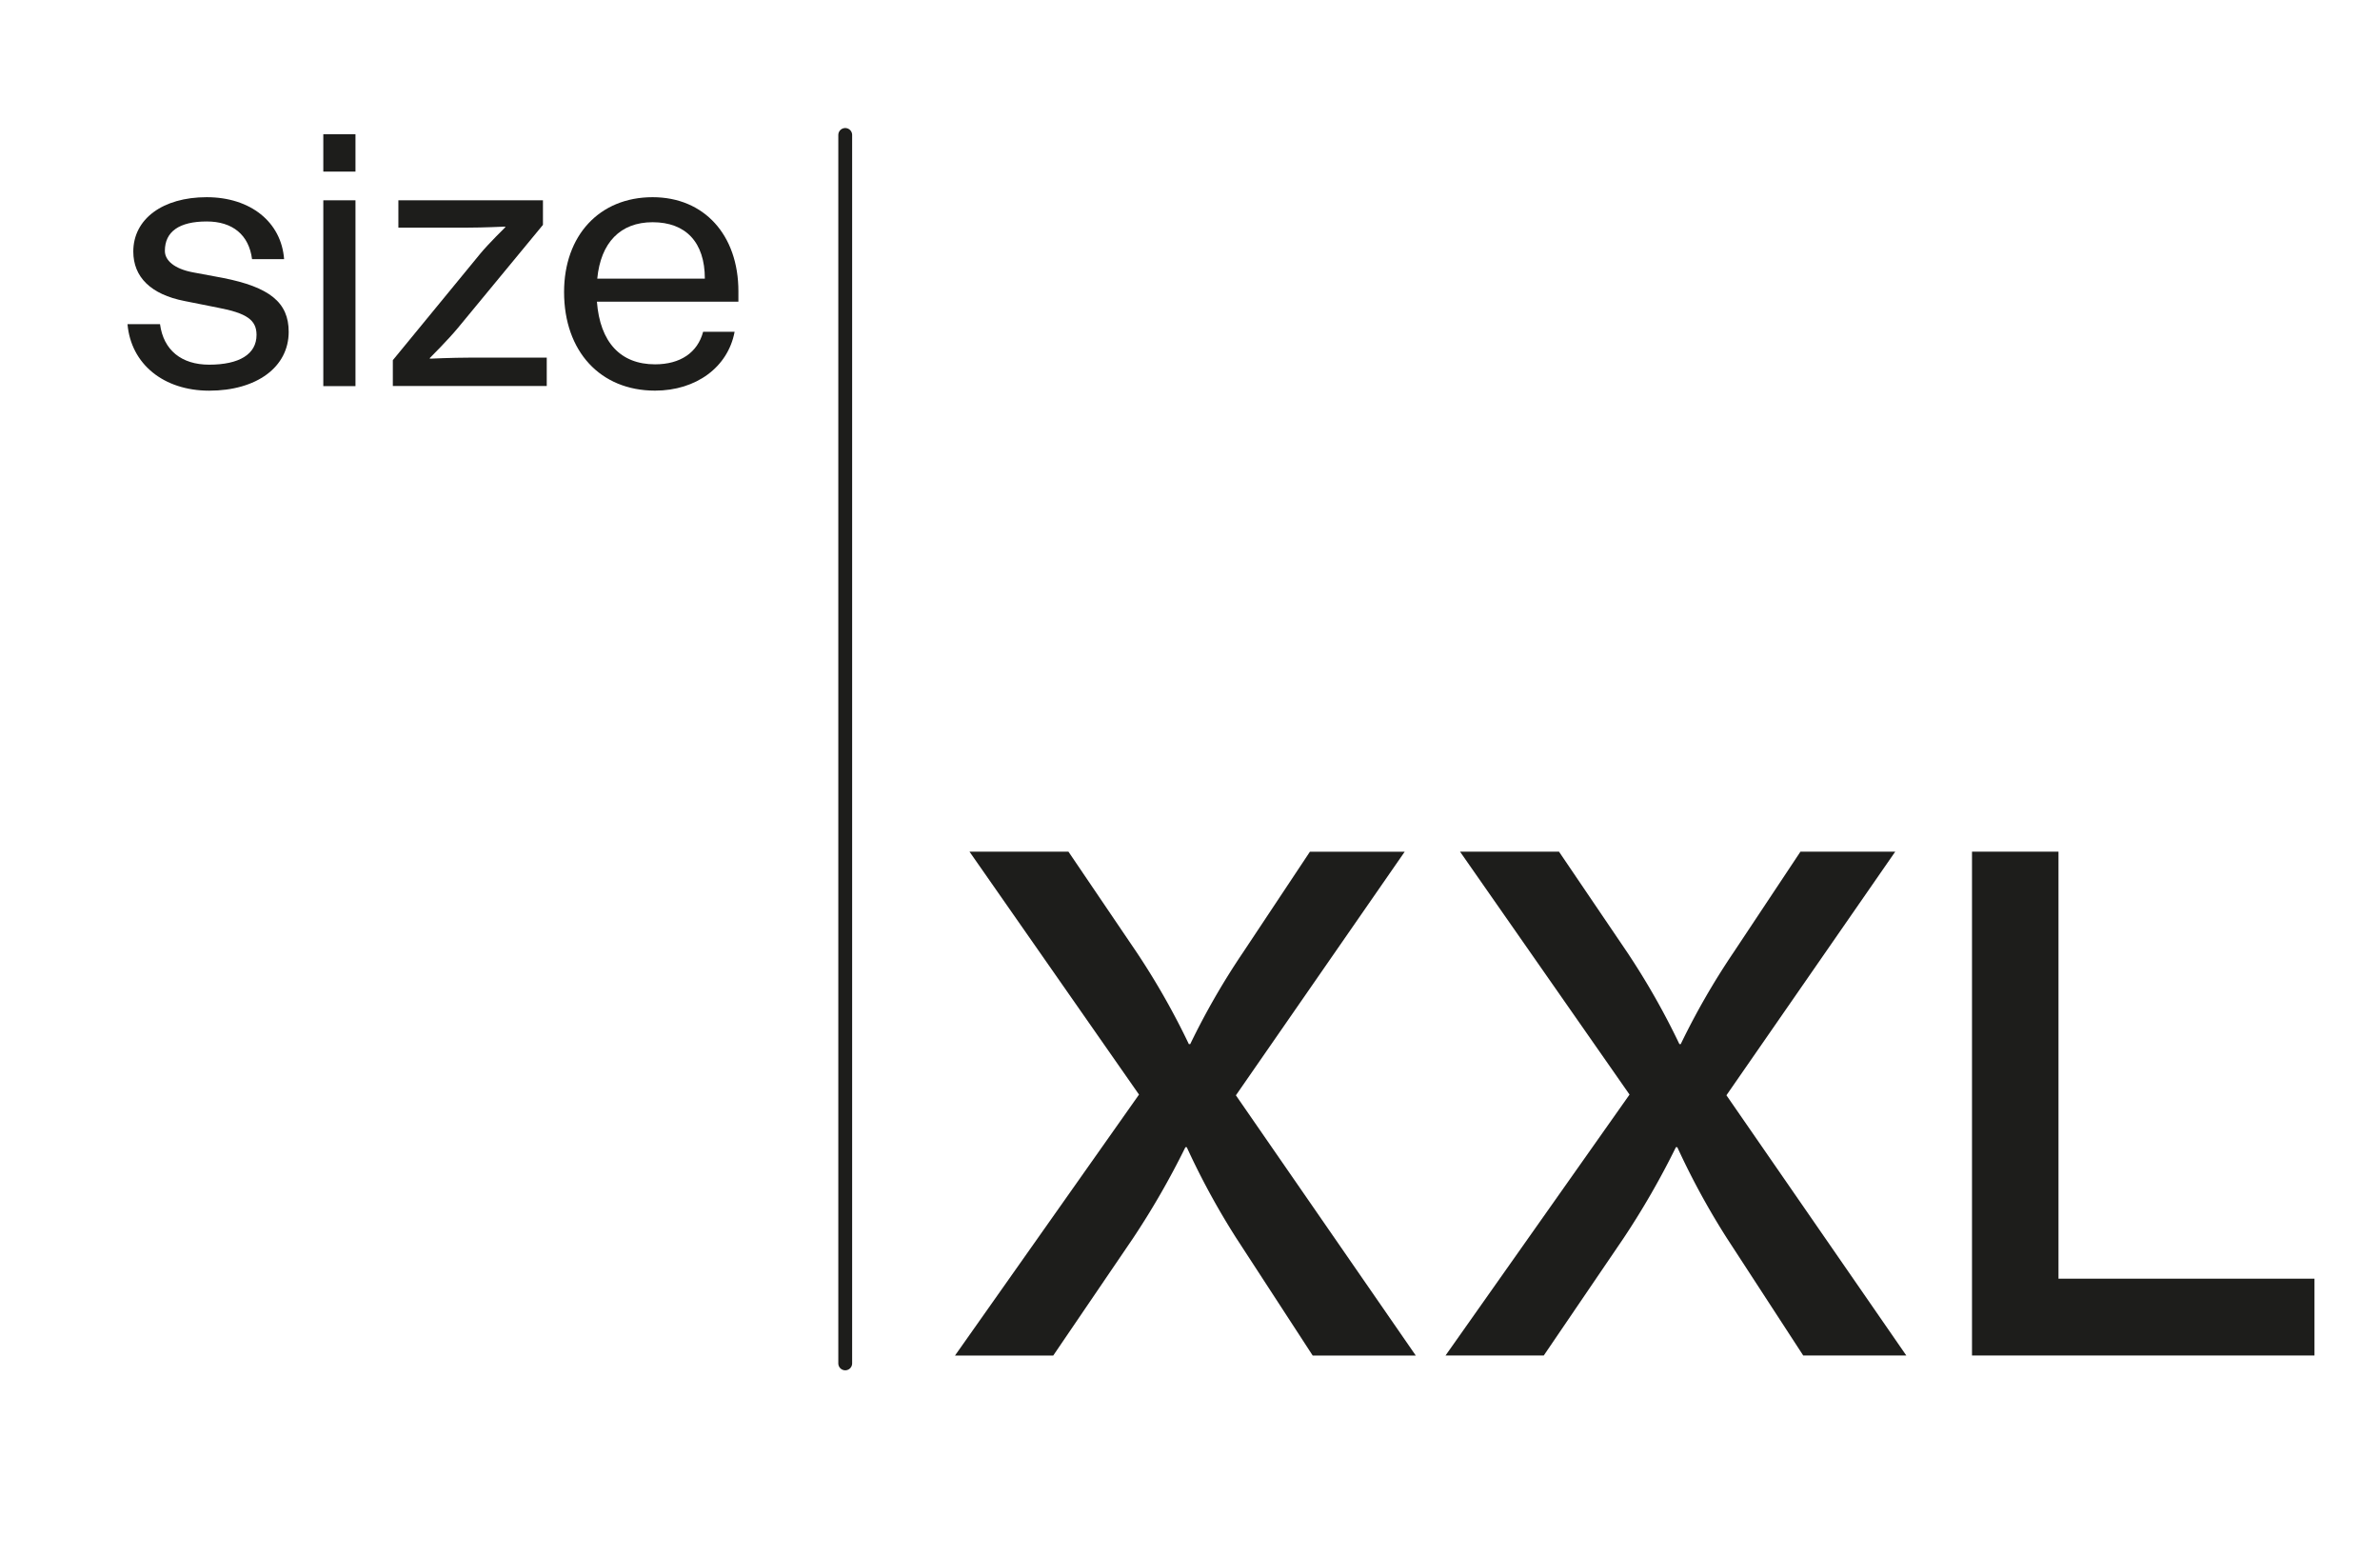
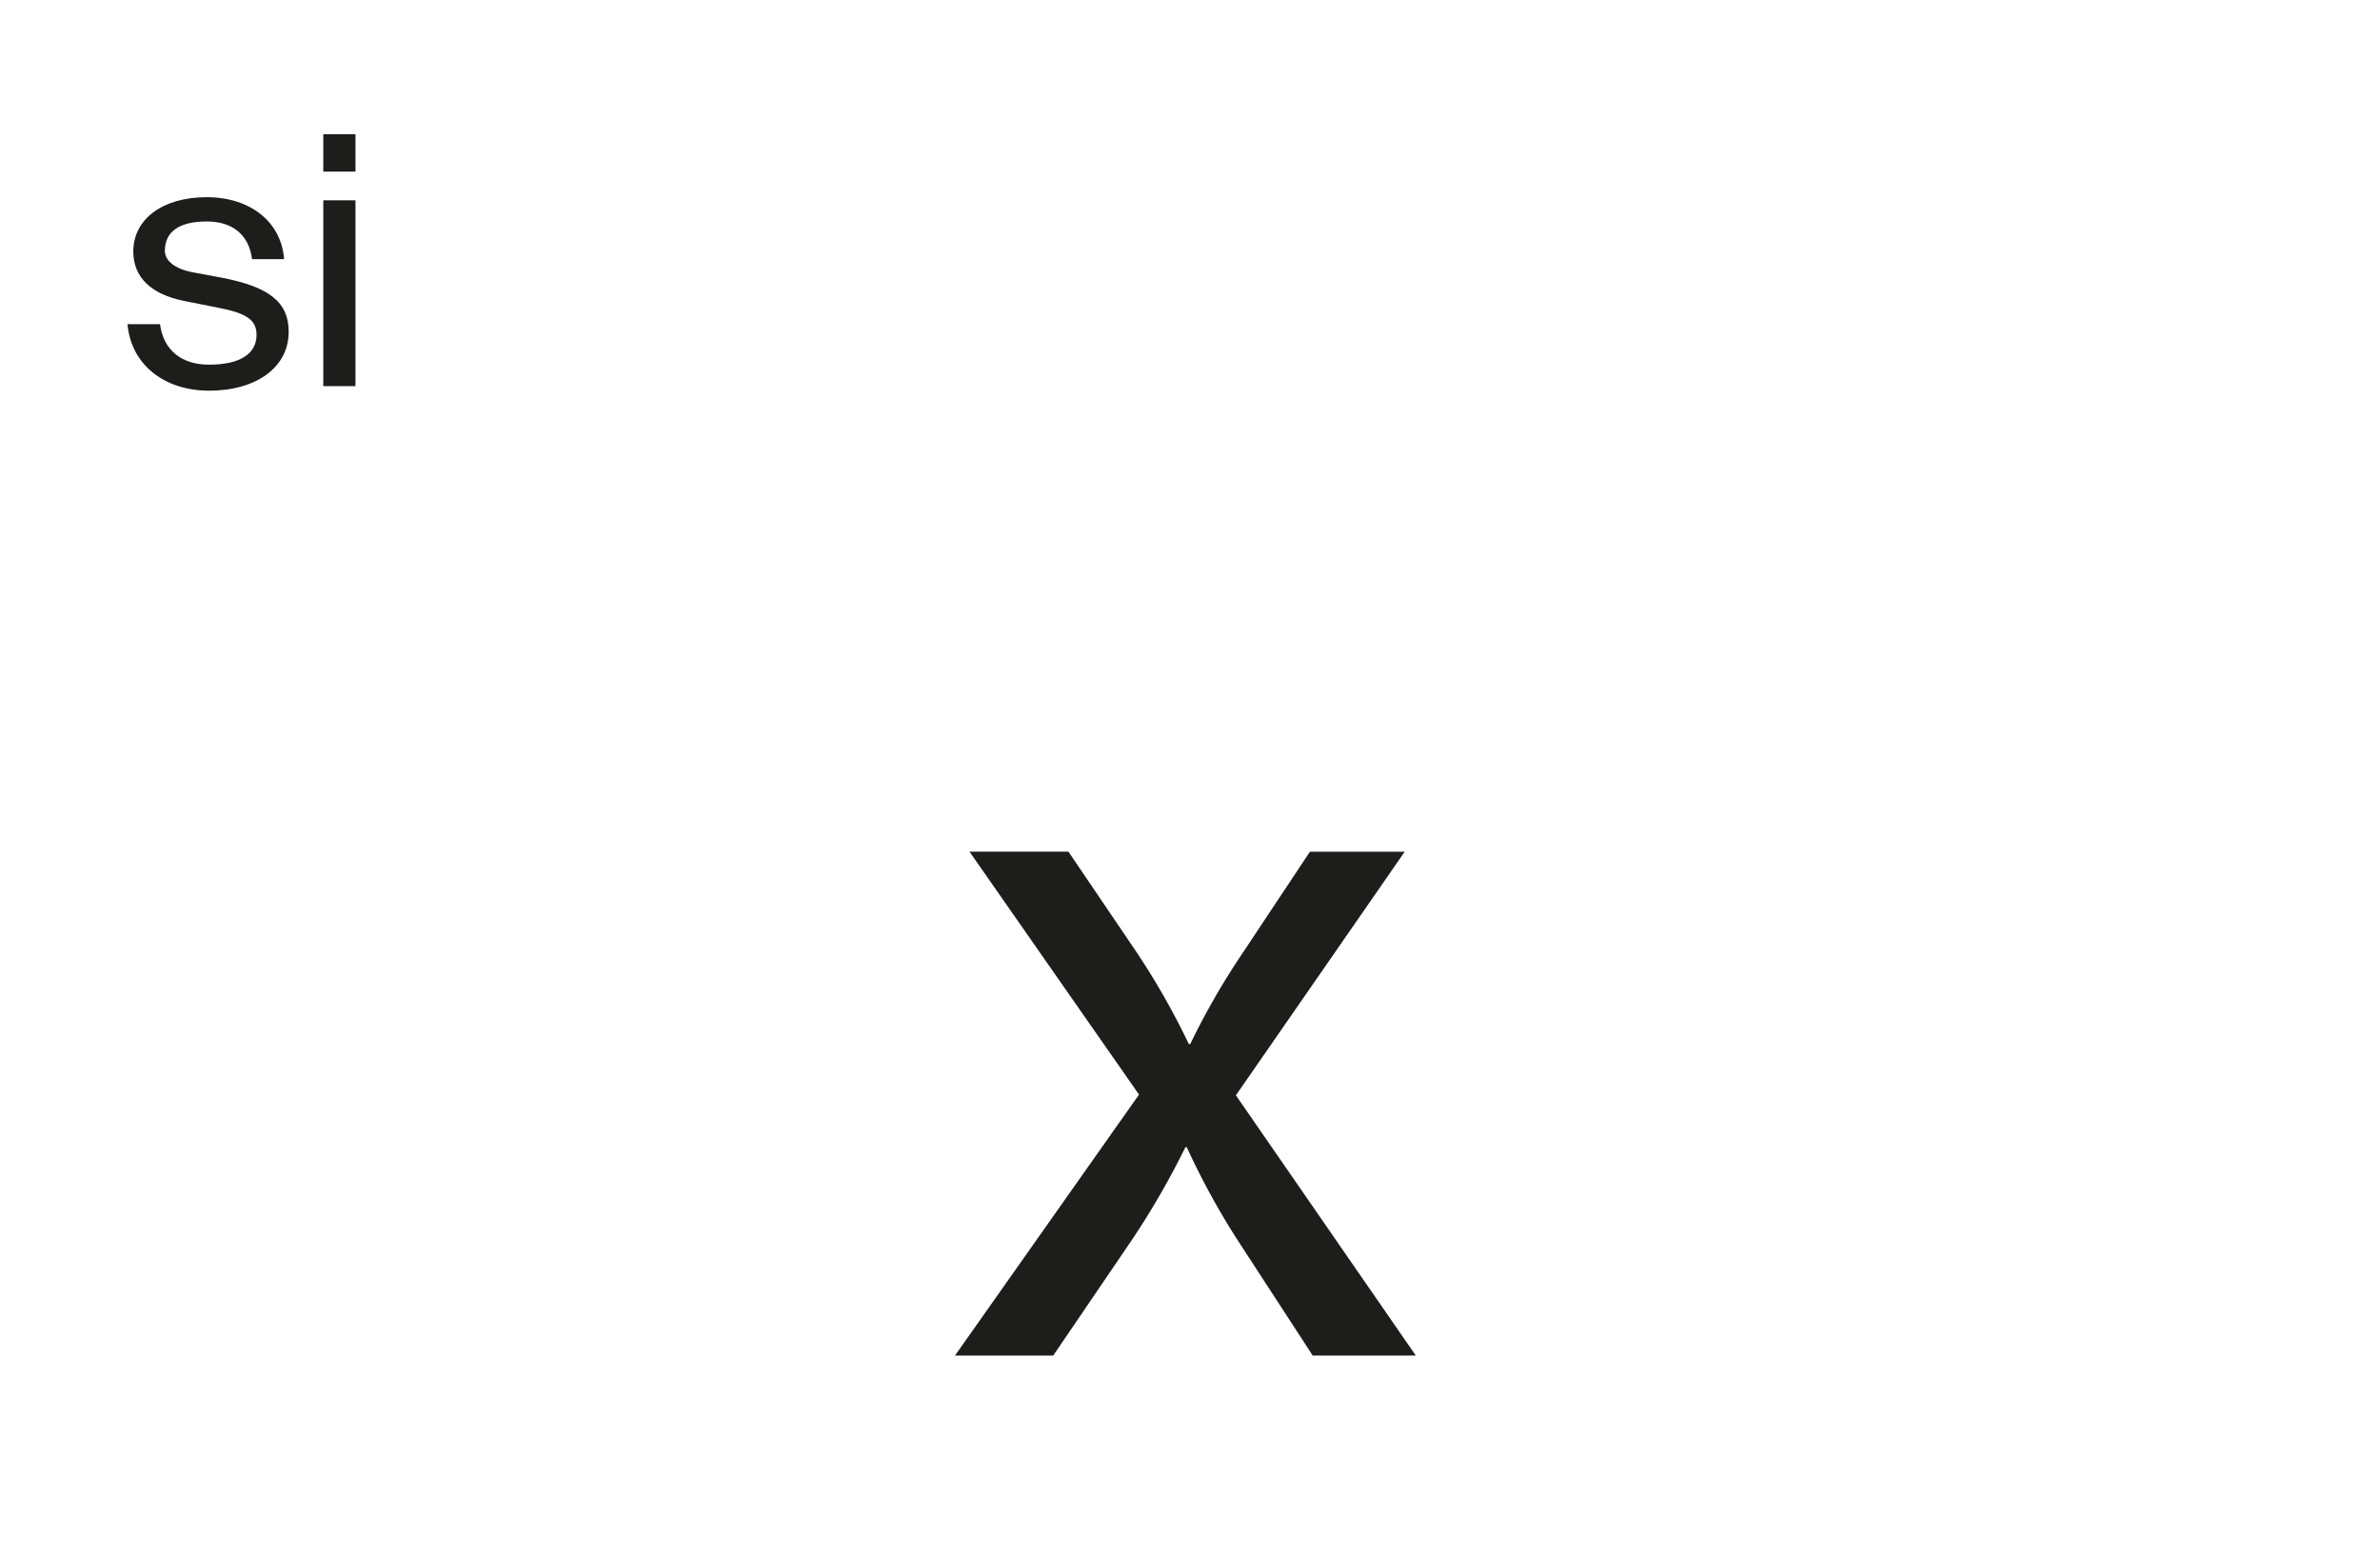
<svg xmlns="http://www.w3.org/2000/svg" id="Layer_1" data-name="Layer 1" viewBox="0 0 1032 675">
  <defs>
    <style>.cls-1{fill:#1d1d1b;}.cls-2{fill:none;stroke:#1d1d1b;stroke-linecap:round;stroke-miterlimit:10;stroke-width:6px;}</style>
  </defs>
  <path class="cls-1" d="M55.29,140.53h14.1c1.5,11.25,9.3,17.55,21.3,17.55,13,0,20.55-4.5,20.55-12.9,0-6.45-4.2-9.45-16.95-11.85L80,130.48c-14.55-2.85-22.2-10.35-22.2-21.45,0-14.1,12.75-23.55,31.8-23.55s32.39,10.8,33.59,26.85H109.29C107.94,101.83,100.89,96,89.64,96c-11.85,0-18.15,4.35-18.15,12.75,0,4.2,4.2,7.8,12.15,9.3l12.9,2.4c20.39,4,28.64,10.65,28.64,23.4,0,15.3-13.94,25.5-34.49,25.5C70.89,169.33,56.79,157.78,55.29,140.53Z" />
  <path class="cls-1" d="M140.19,58.19h13.95v16.2H140.19Zm0,28.64h13.95v80.55H140.19Z" />
-   <path class="cls-1" d="M170.34,156.13l37.94-46.2c3.6-4.35,10.8-11.4,10.8-11.4v-.3s-9.75.45-16.5.45H172.74V86.83h62.69V97.48l-36.9,44.7c-4.2,5.1-12.14,13-12.14,13v.3s9.89-.45,16.94-.45h33.75v12.3H170.34Z" />
-   <path class="cls-1" d="M320.18,130.78H258.83c1.35,17.55,10.2,27.15,25.2,27.15,11,0,18.45-5.1,20.85-14.1h13.65c-2.85,15.3-16.65,25.5-34.5,25.5-23.7,0-39.44-17-39.44-42.75,0-24.45,15.29-41.1,38.39-41.1,22.35,0,37.2,16.35,37.2,40.8Zm-14.55-10c0-15.75-8.25-24.45-22.65-24.45-14,0-22.5,8.85-24,24.45Z" />
  <path class="cls-1" d="M493.89,474.48l-73.5-105.3h42.9L493,413a320.85,320.85,0,0,1,22.5,39.6h.6a317.67,317.67,0,0,1,22.8-39.6l29.1-43.8h41.1l-73.2,105.6,78,112.8h-44.7l-33-50.7a326.45,326.45,0,0,1-21.6-39.6H514a349.48,349.48,0,0,1-22.8,39.6l-34.5,50.7h-42.6Z" />
-   <path class="cls-1" d="M706.59,474.48l-73.5-105.3H676l29.7,43.8a320.85,320.85,0,0,1,22.5,39.6h.6a317.67,317.67,0,0,1,22.8-39.6l29.1-43.8h41.1l-73.2,105.6,78,112.8h-44.7l-33-50.7a326.45,326.45,0,0,1-21.6-39.6h-.6a349.48,349.48,0,0,1-22.8,39.6l-34.5,50.7h-42.6Z" />
-   <path class="cls-1" d="M855.09,369.18h37.5v185.1h111v33.3H855.09Z" />
-   <line class="cls-2" x1="366.5" y1="58.5" x2="366.5" y2="591" />
</svg>